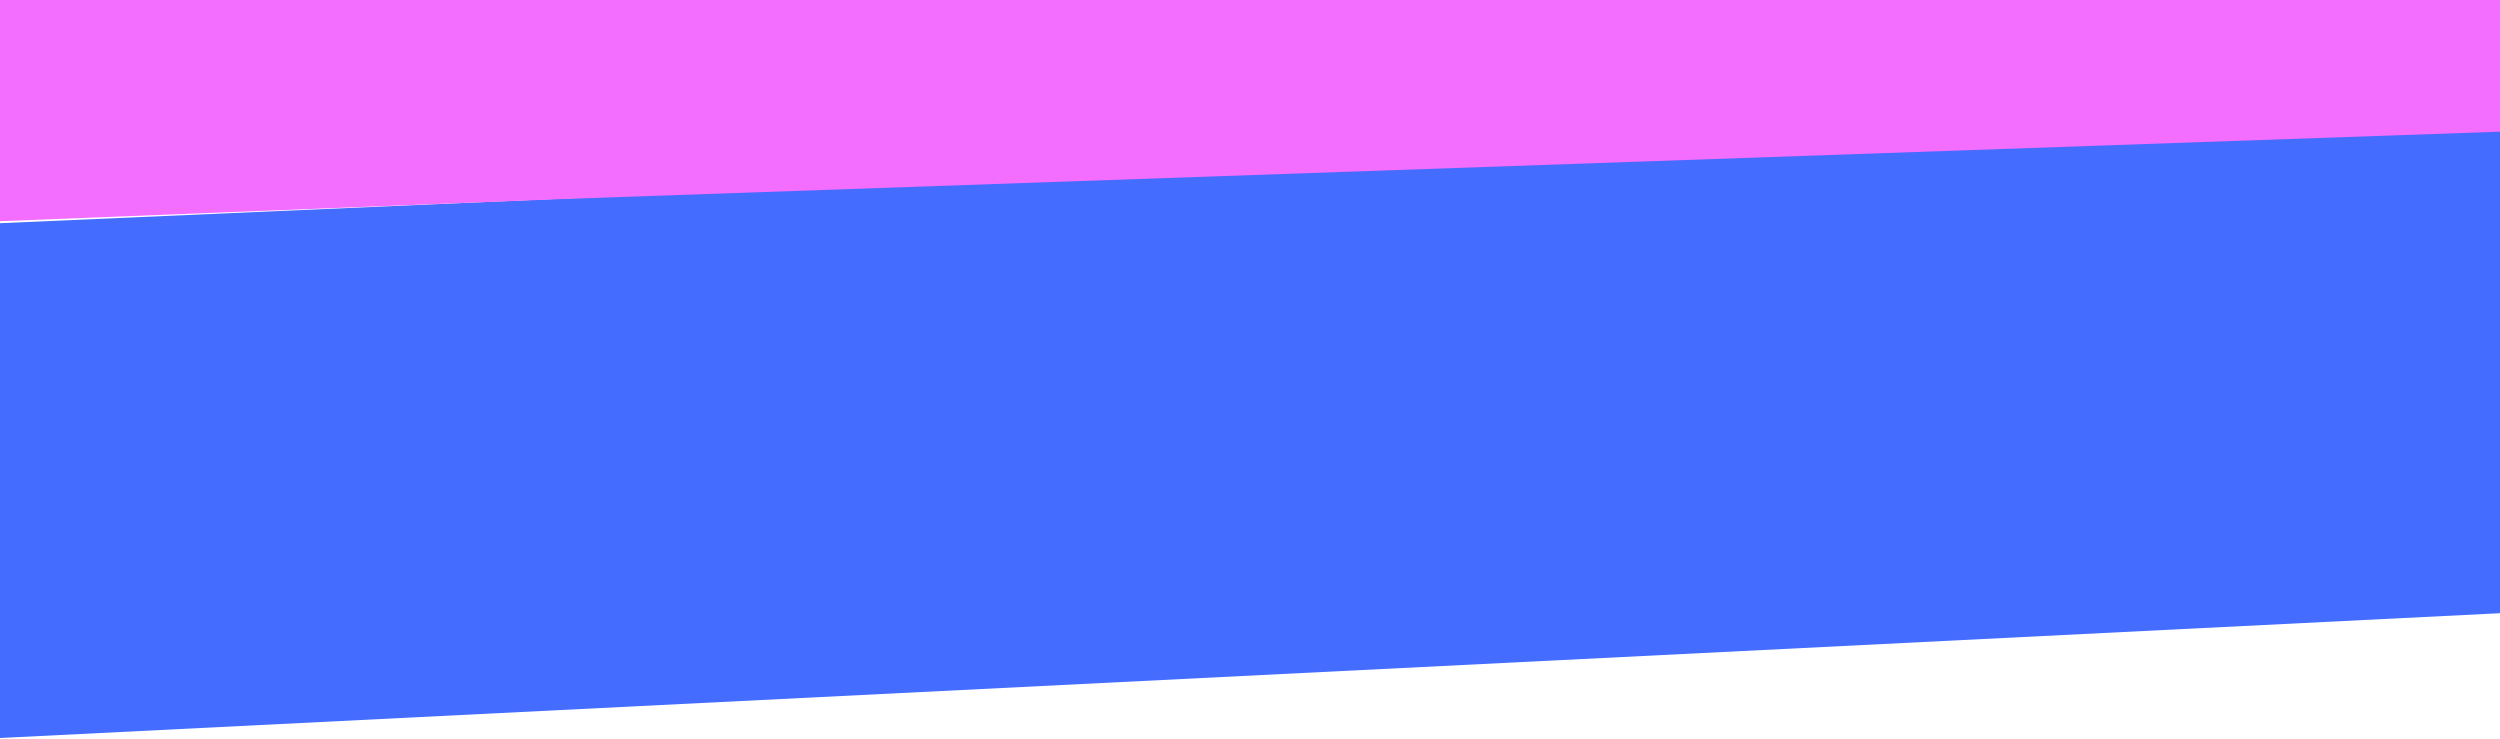
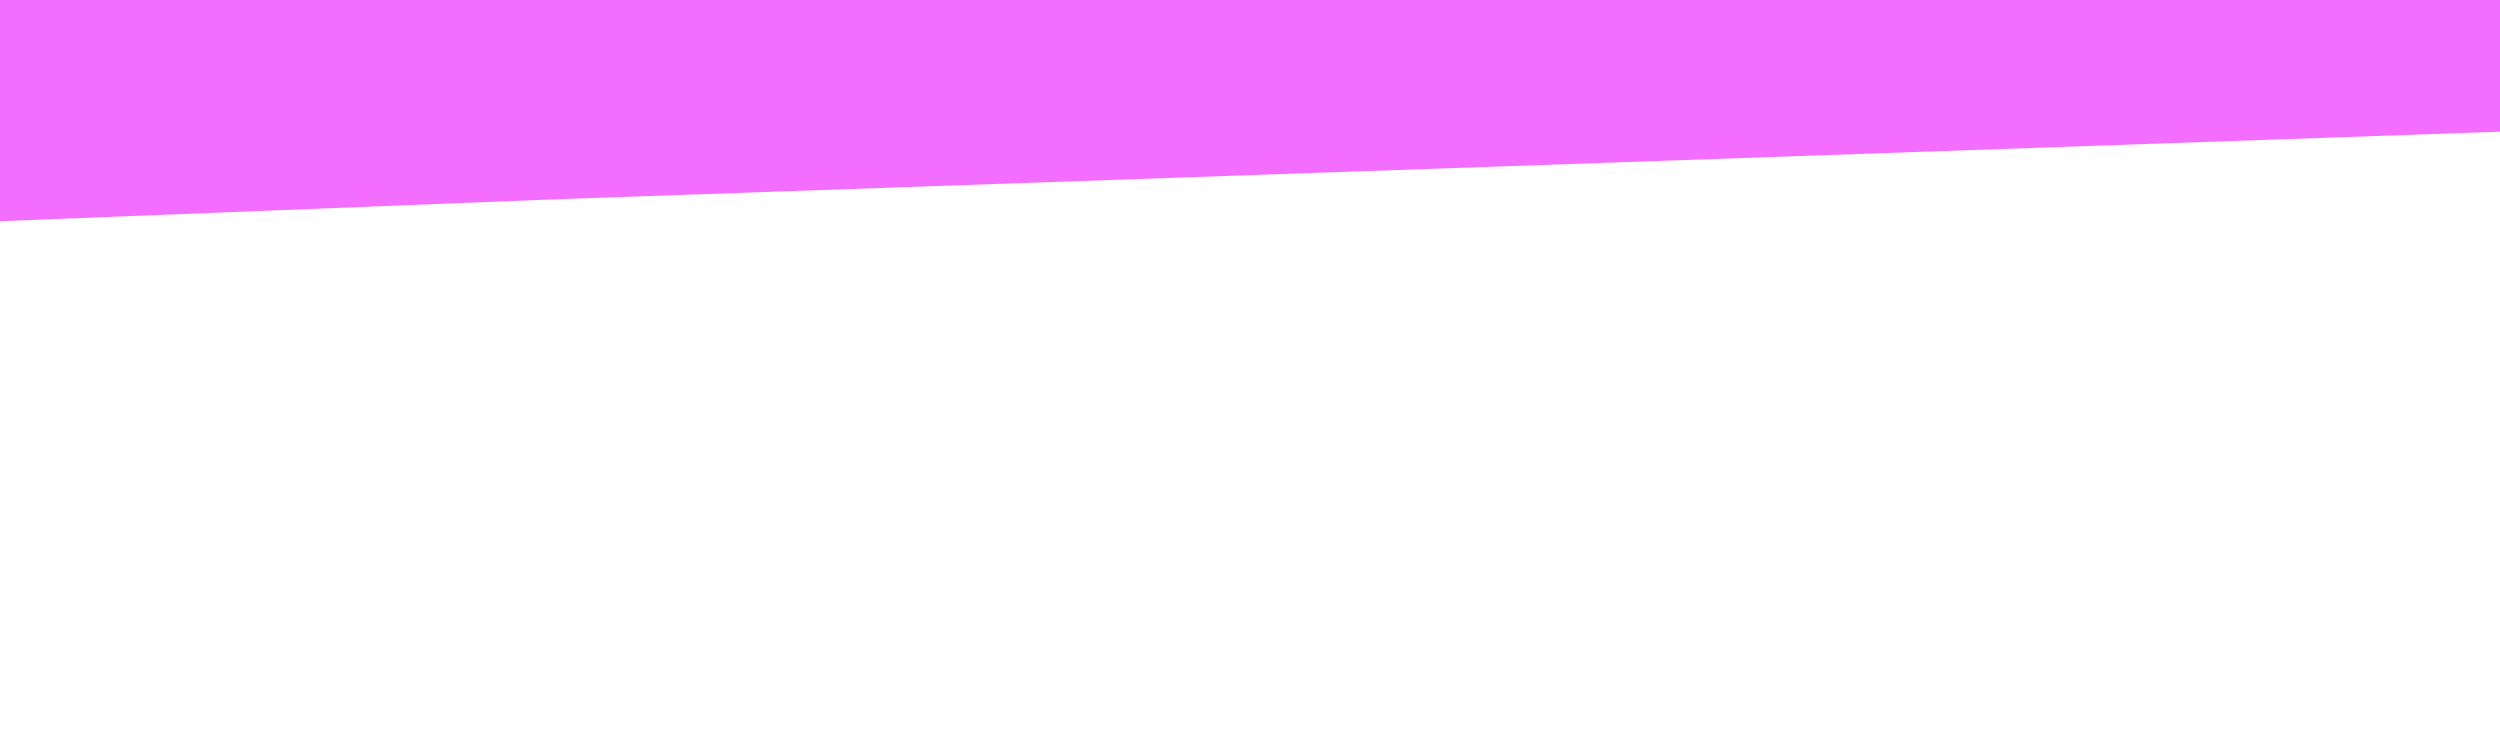
<svg xmlns="http://www.w3.org/2000/svg" width="636" height="188" viewBox="0 0 636 188" fill="none">
-   <path d="M-5 188L636 156V29L-5 57V188Z" fill="#446DFF" />
  <path d="M143 -50L-145 12.4L-145 62L143 50.633L1600 0Z" fill="#F36EFF" />
</svg>